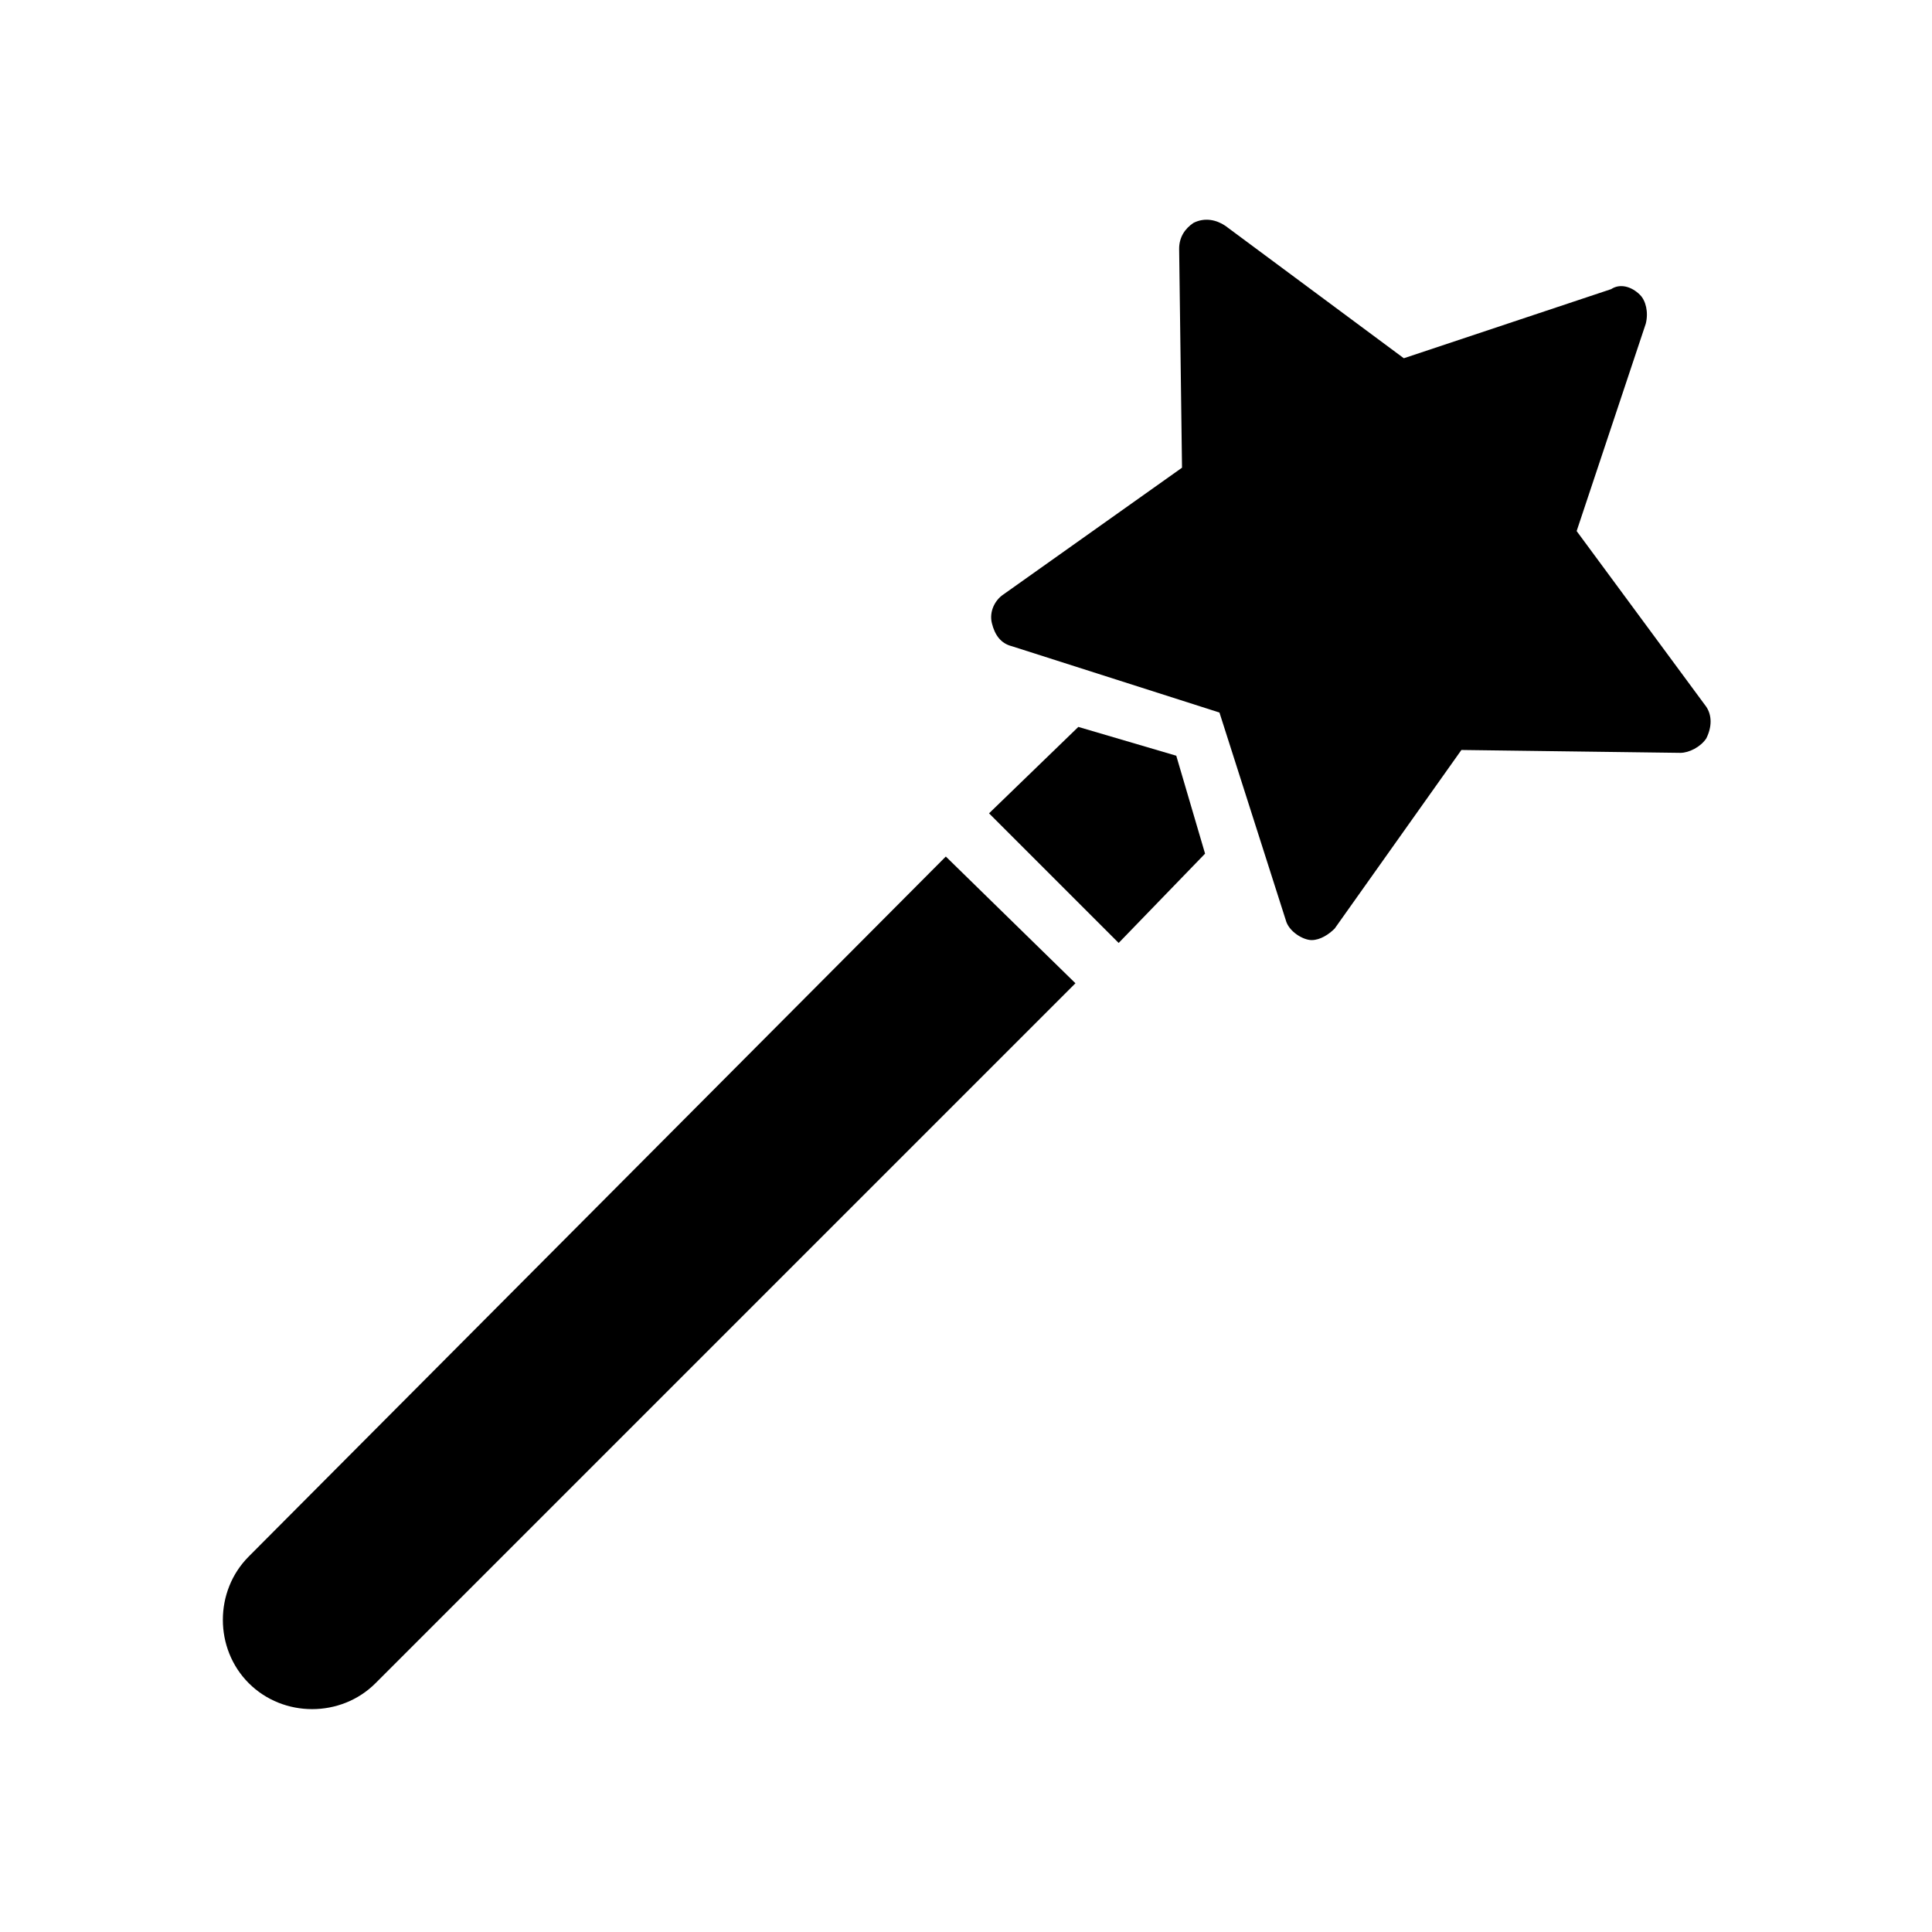
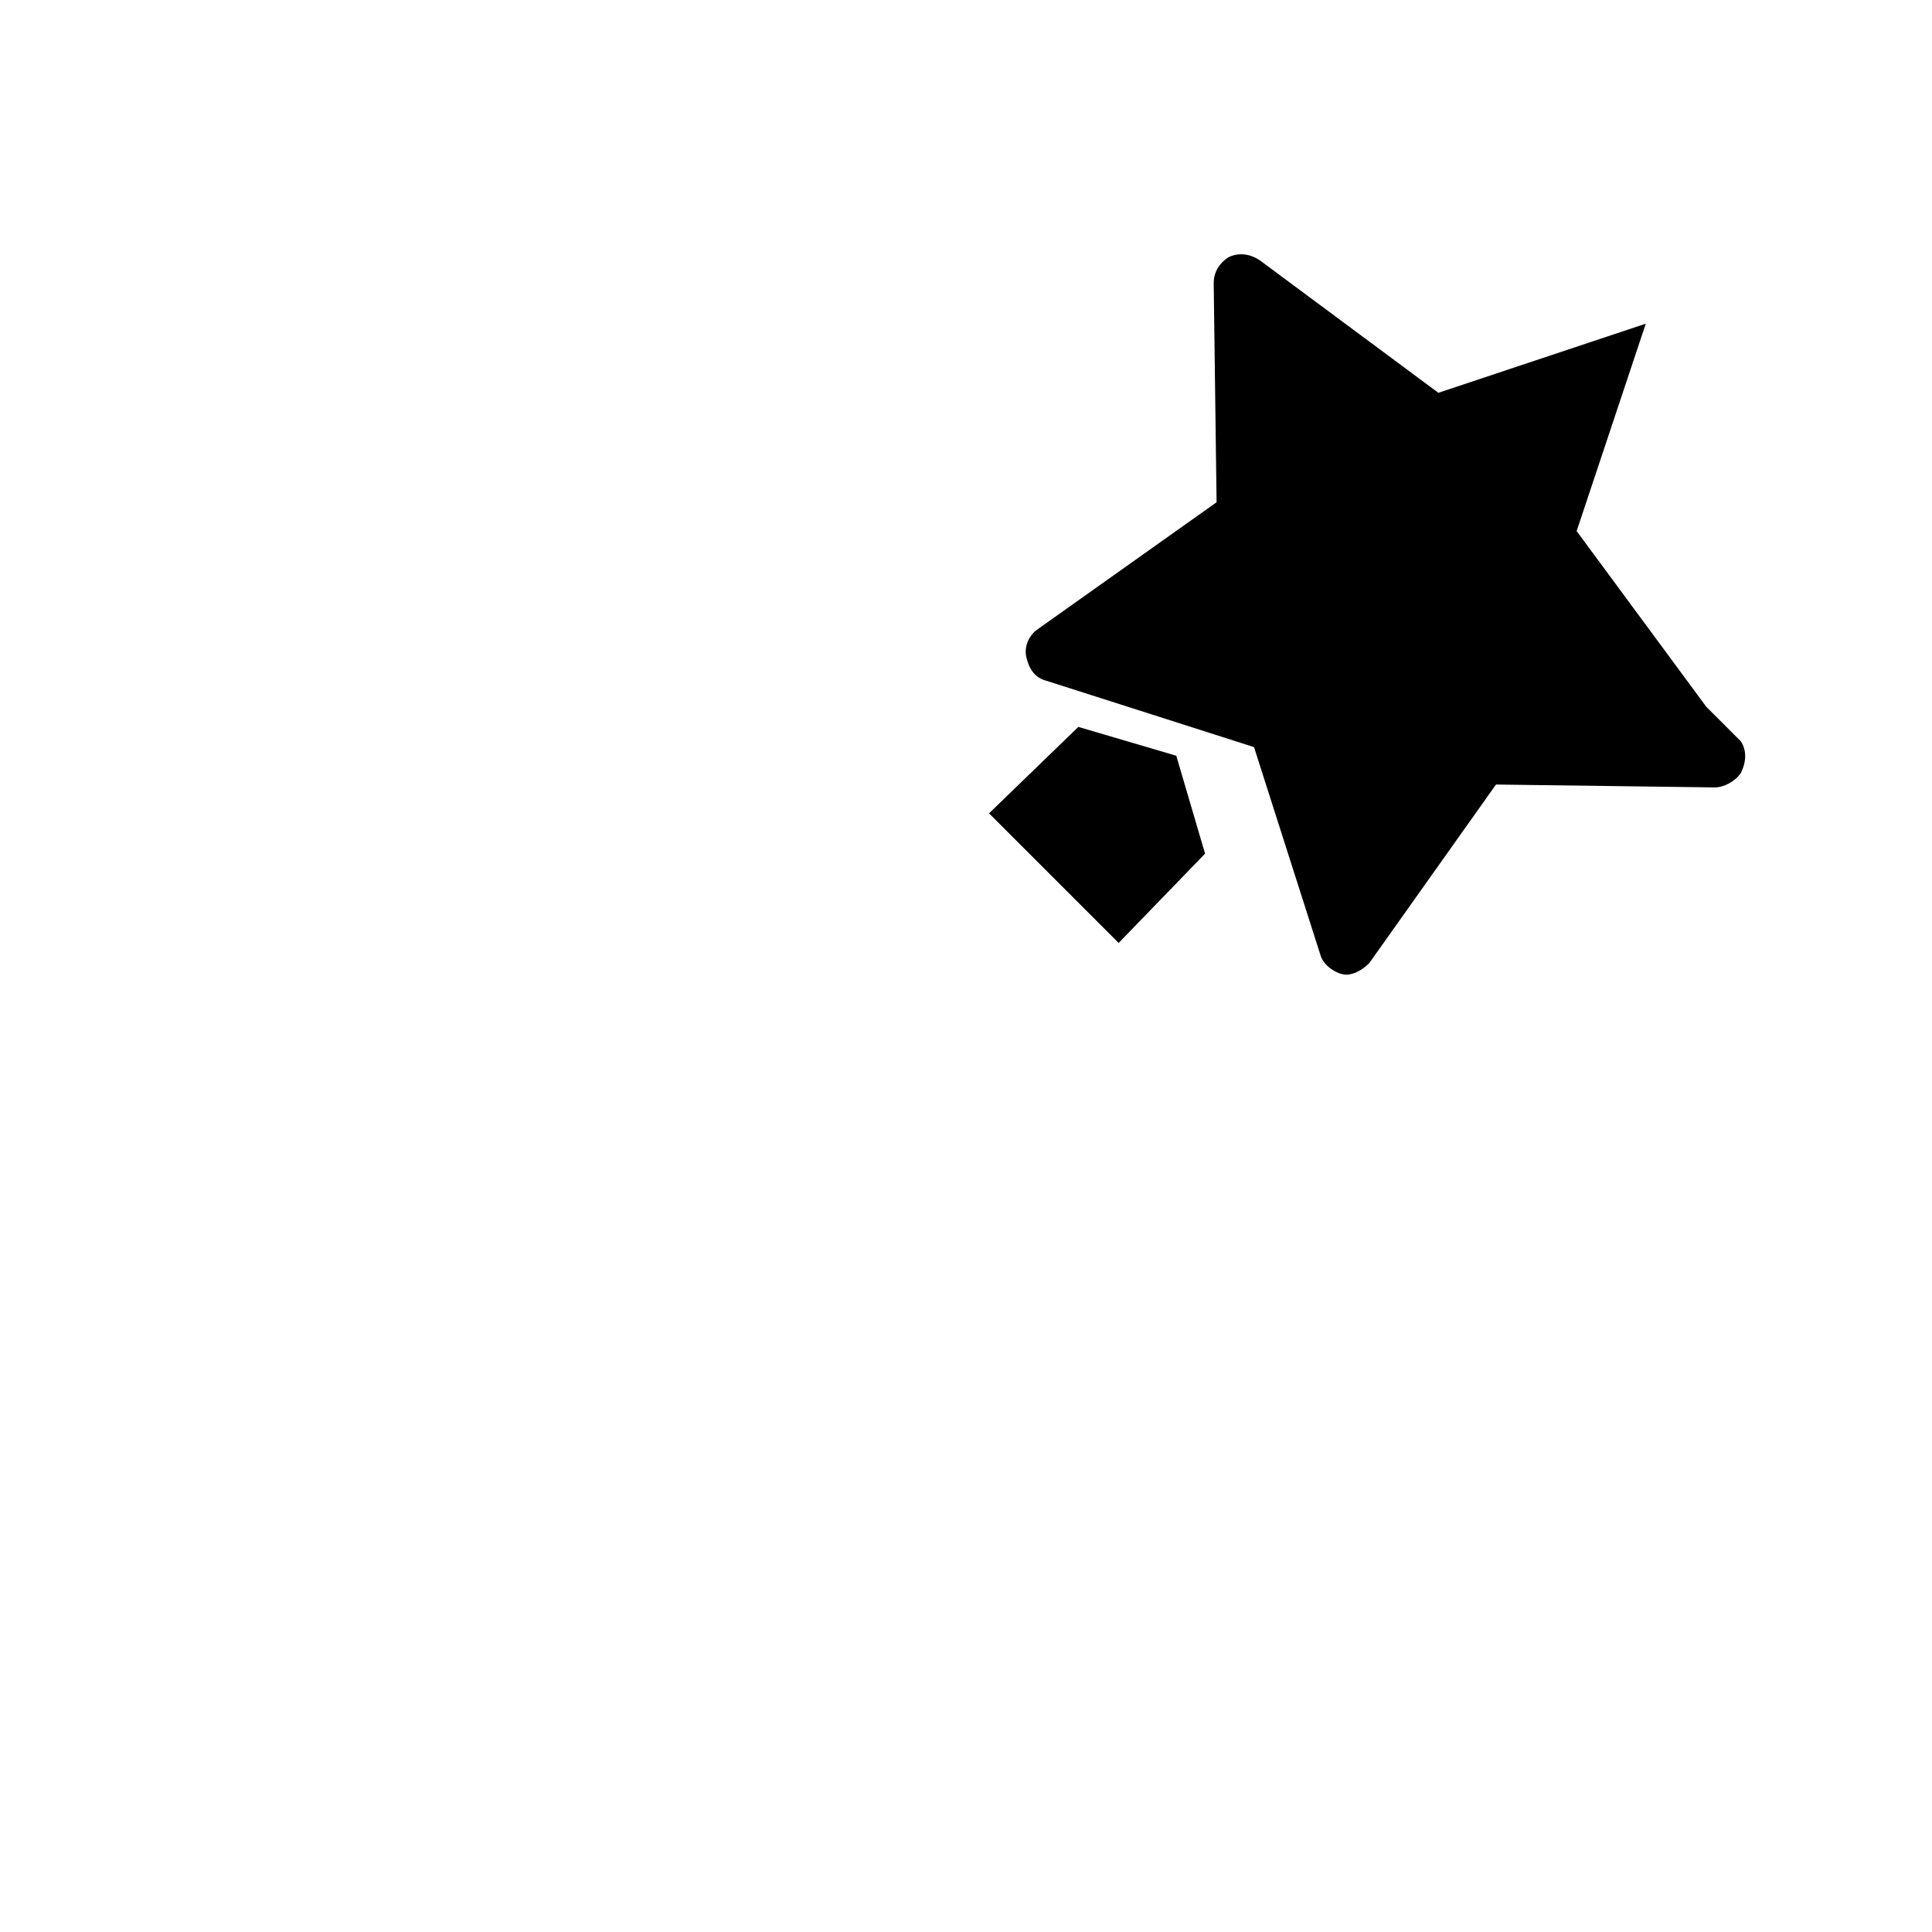
<svg xmlns="http://www.w3.org/2000/svg" fill="#000000" width="800px" height="800px" version="1.1" viewBox="144 144 512 512">
  <g>
-     <path d="m209.93 556.48c-4.582 4.582-6.871 10.688-6.871 16.793 0 6.106 2.289 12.215 6.871 16.793 4.582 4.582 10.688 6.871 16.793 6.871s12.215-2.289 16.793-6.871l185.49-185.49-34.352-33.586z" />
    <path d="m429.77 336.64-23.664 22.902 34.352 34.348 22.898-23.664-7.633-25.953z" />
-     <path d="m596.18 331.3-34.352-46.562 18.32-54.961c0.762-3.055 0-6.106-1.527-7.633-2.289-2.289-5.344-3.055-7.633-1.527l-54.961 18.32-47.328-35.117c-2.289-1.527-5.344-2.289-8.398-0.762-2.289 1.527-3.816 3.816-3.816 6.871l0.762 58.016-47.328 33.586c-2.289 1.527-3.816 4.582-3.055 7.633 0.762 3.055 2.289 5.344 5.344 6.106l54.961 17.559 17.559 54.961c0.762 3.055 4.582 5.344 6.871 5.344 2.289 0 4.582-1.527 6.106-3.055l33.586-47.328 58.016 0.762c2.289 0 5.344-1.527 6.871-3.816 1.531-3.051 1.531-6.106 0.004-8.395z" />
+     <path d="m596.18 331.3-34.352-46.562 18.32-54.961l-54.961 18.32-47.328-35.117c-2.289-1.527-5.344-2.289-8.398-0.762-2.289 1.527-3.816 3.816-3.816 6.871l0.762 58.016-47.328 33.586c-2.289 1.527-3.816 4.582-3.055 7.633 0.762 3.055 2.289 5.344 5.344 6.106l54.961 17.559 17.559 54.961c0.762 3.055 4.582 5.344 6.871 5.344 2.289 0 4.582-1.527 6.106-3.055l33.586-47.328 58.016 0.762c2.289 0 5.344-1.527 6.871-3.816 1.531-3.051 1.531-6.106 0.004-8.395z" />
  </g>
</svg>